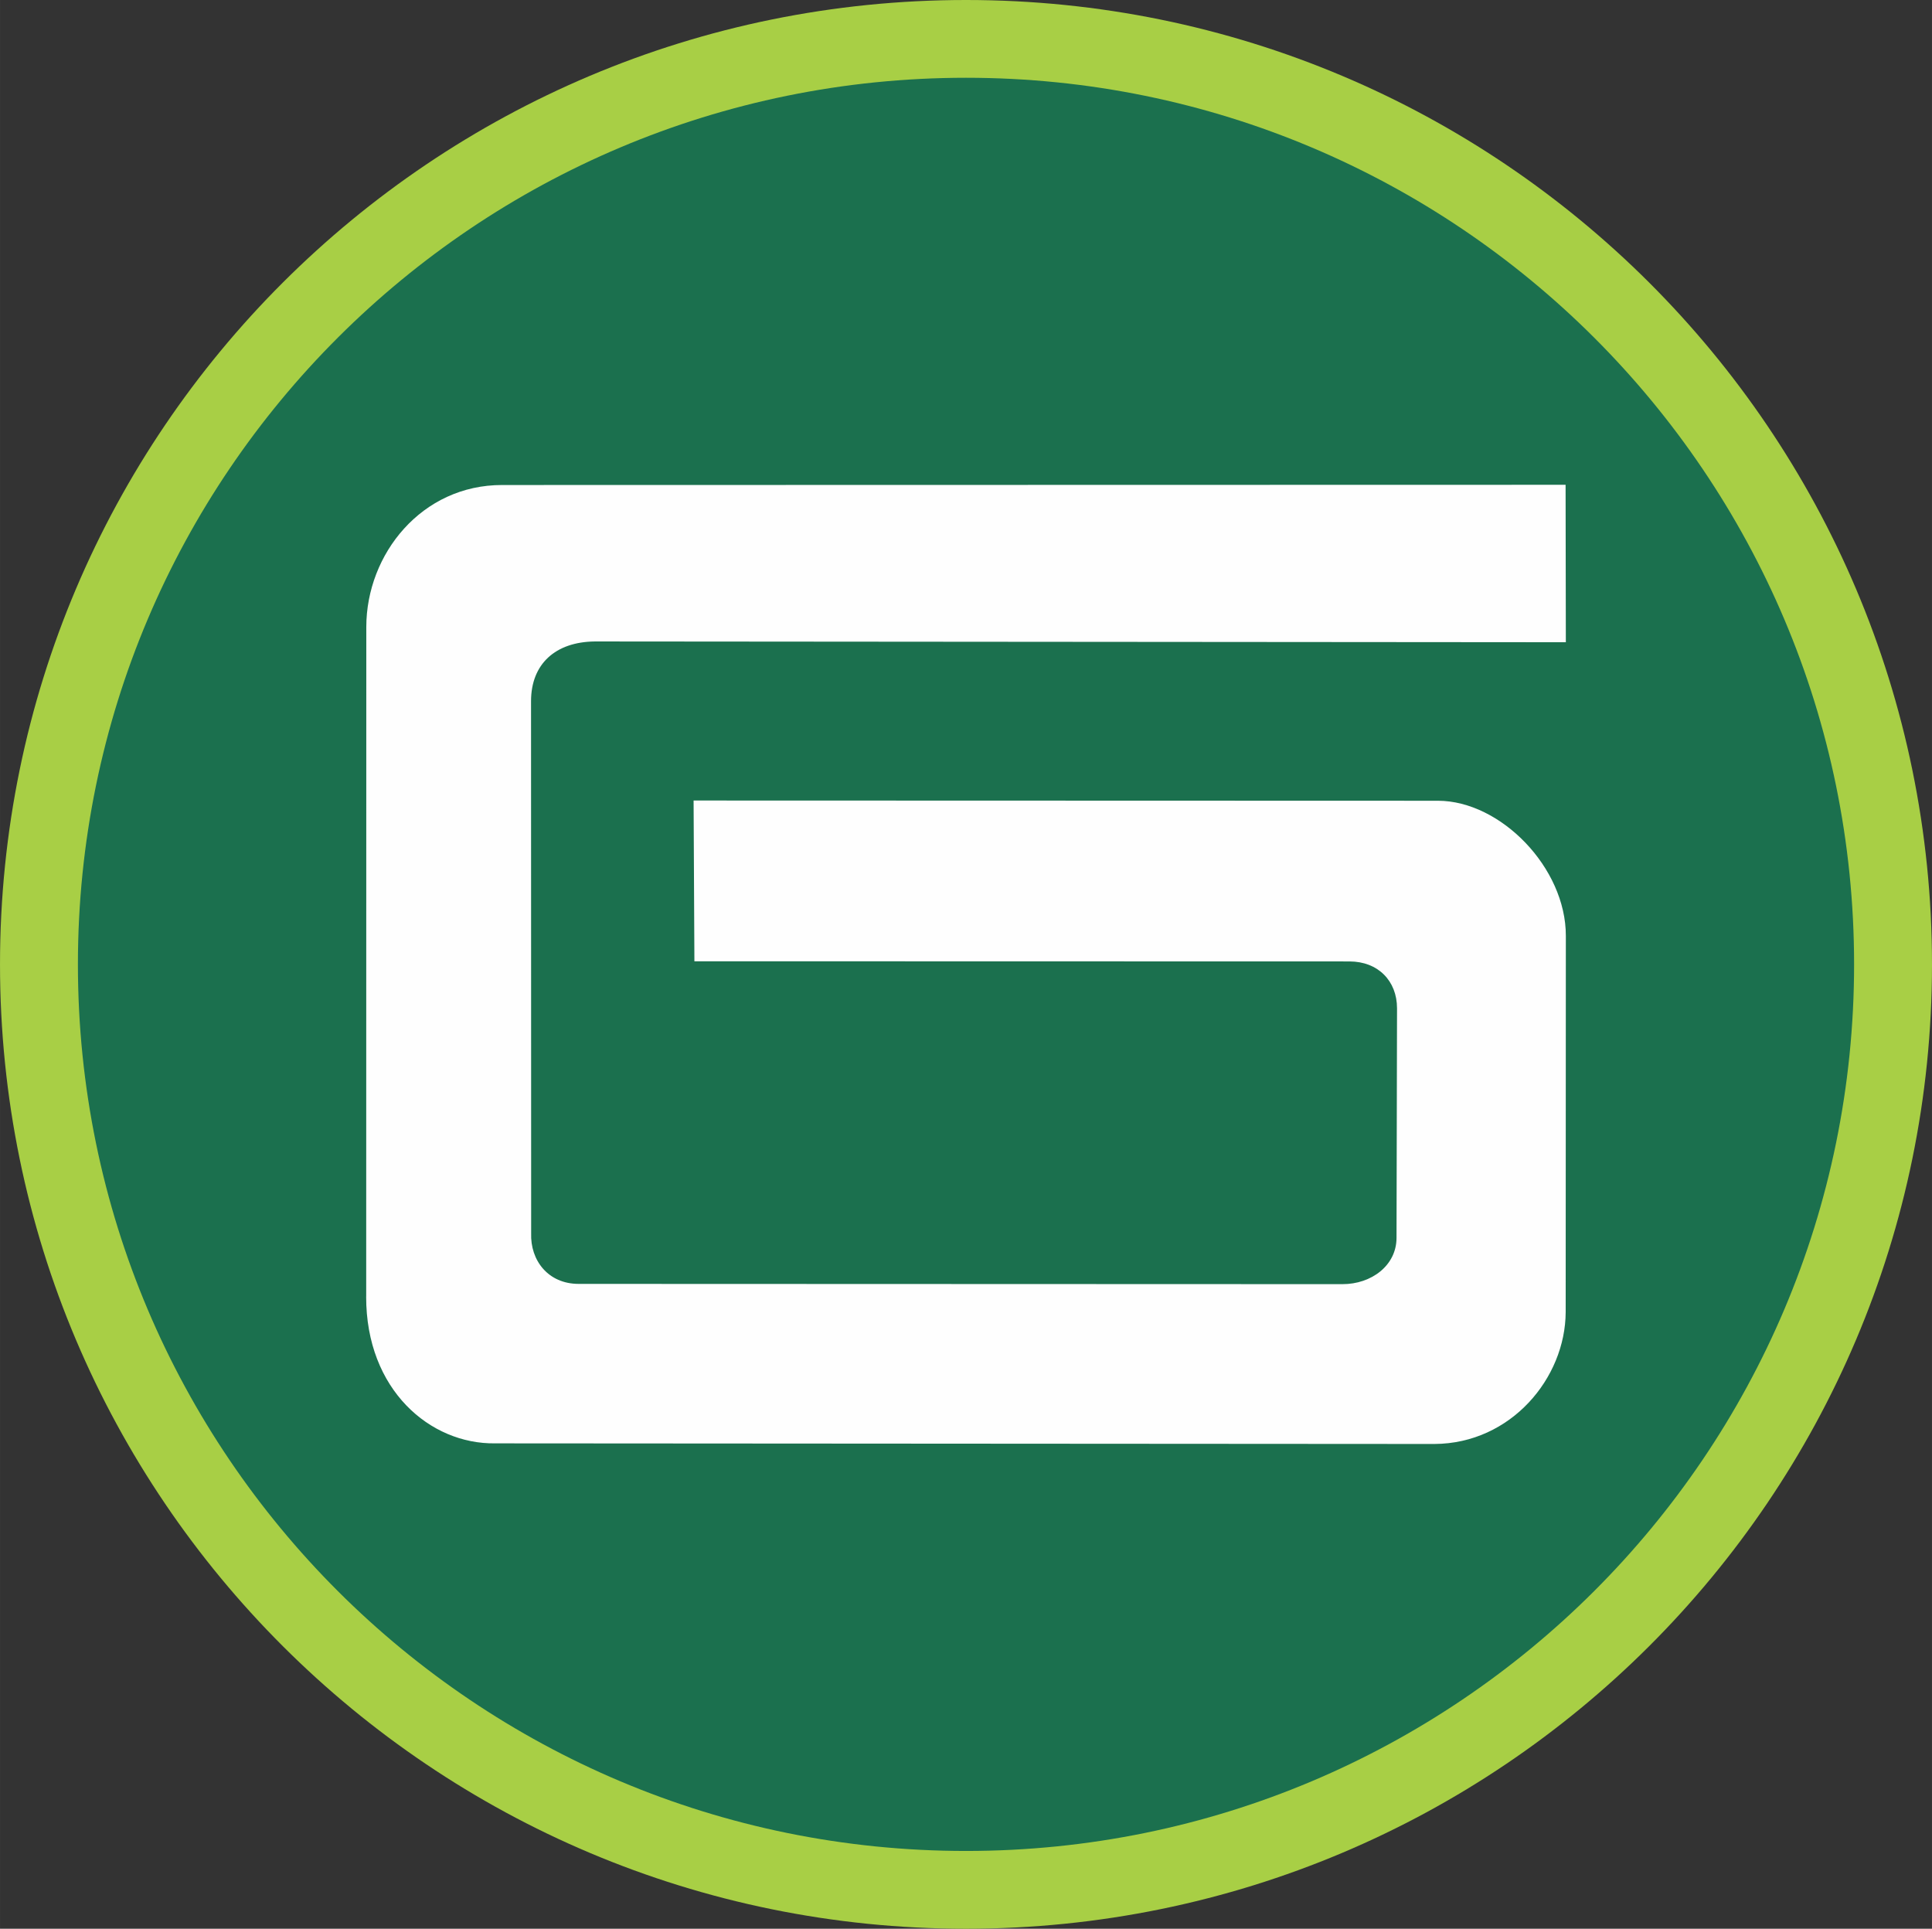
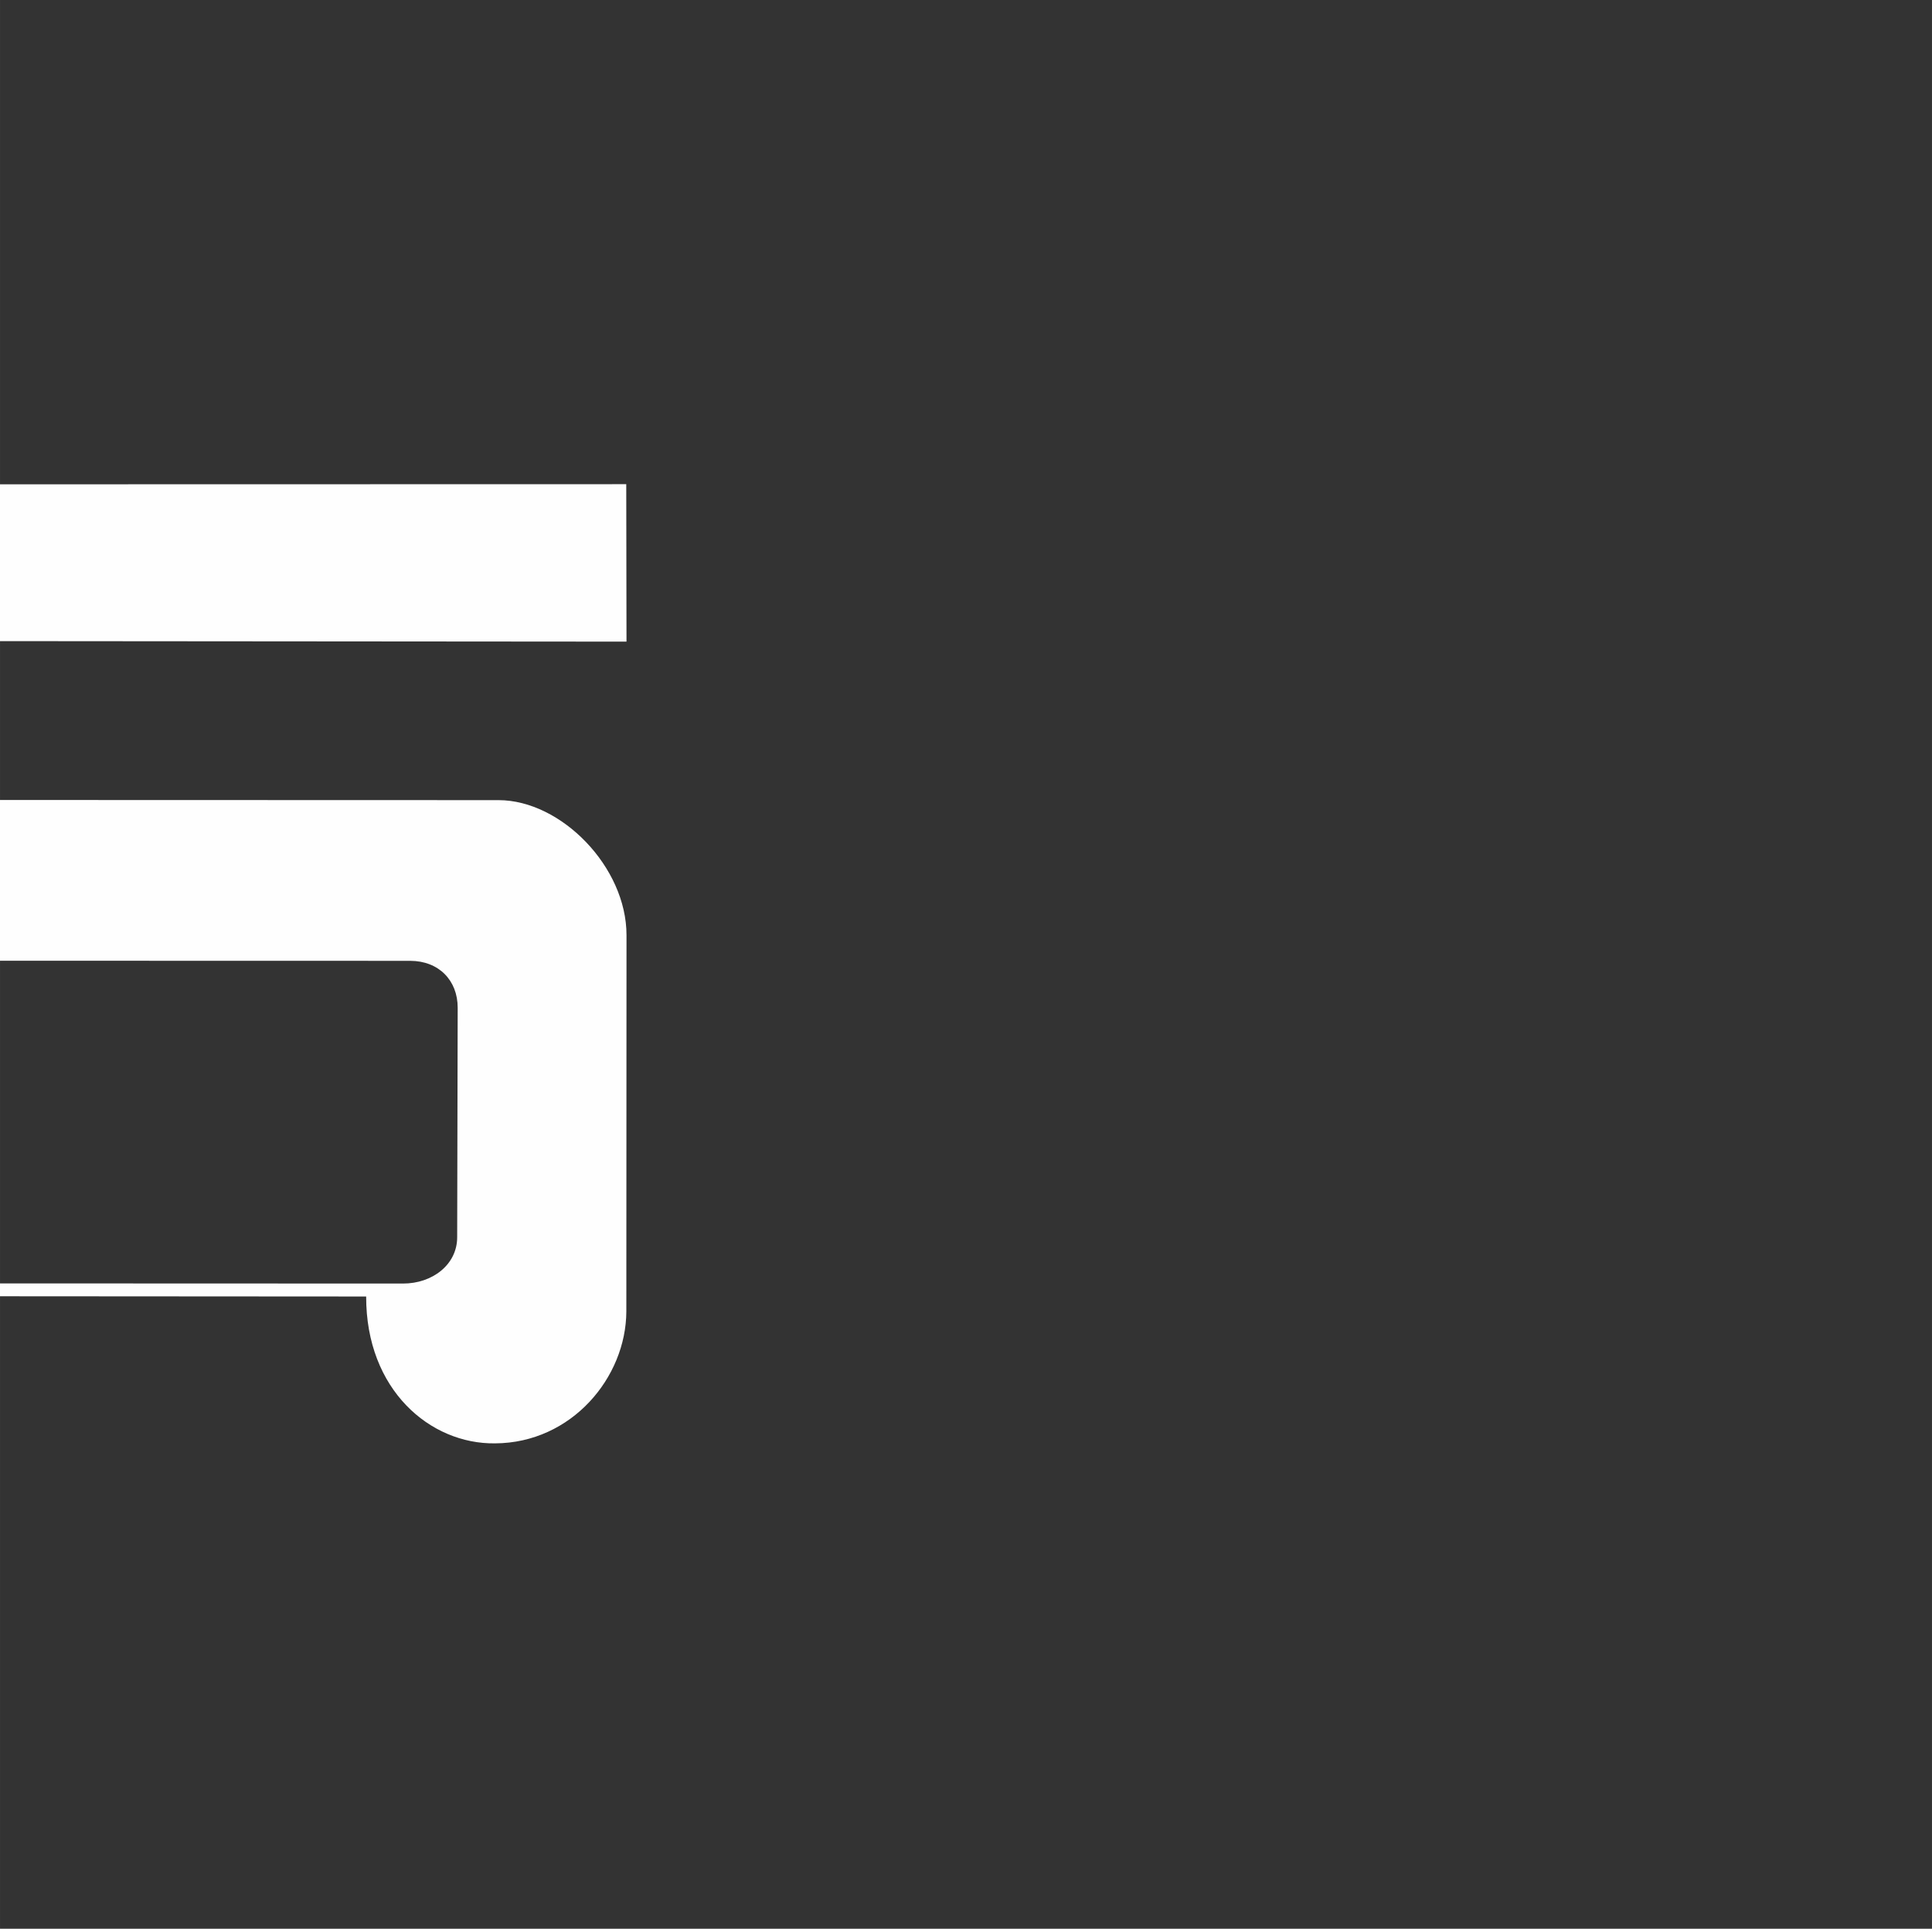
<svg xmlns="http://www.w3.org/2000/svg" xml:space="preserve" width="35.138mm" height="35.077mm" style="shape-rendering:geometricPrecision; text-rendering:geometricPrecision; image-rendering:optimizeQuality; fill-rule:evenodd; clip-rule:evenodd" viewBox="0 0 2628.17 2623.63">
  <rect x="0" y="0" width="2628.17" height="2623.63" fill="#333333" stroke="none" />
  <defs>
    <style type="text/css"> .fil0 {fill:#A8CF45} .fil1 {fill:#1B704E} .fil2 {fill:#FEFEFE;fill-rule:nonzero} </style>
  </defs>
  <g id="Camada_x0020_1">
    <g id="_2790605287856">
-       <path class="fil0" d="M1314.09 0c725.74,0 1314.08,587.32 1314.08,1311.81 0,724.5 -588.34,1311.82 -1314.08,1311.82 -725.75,0 -1314.09,-587.32 -1314.09,-1311.82 0,-724.49 588.34,-1311.81 1314.09,-1311.81z" />
-       <path class="fil1" d="M1314.09 105.79c667.22,0 1208.11,539.96 1208.11,1206.02 0,666.07 -540.89,1206.03 -1208.11,1206.03 -667.22,0 -1208.11,-539.96 -1208.11,-1206.03 0,-666.06 540.88,-1206.02 1208.11,-1206.02z" />
-       <path class="fil2" d="M498.09 1763.61c-0.23,127.18 87.24,201.05 175.45,199.77l1277.83 0.83c103.91,-0.54 178.12,-89.5 178.49,-179.39l0.23 -511.69c0.15,-93.03 -88.89,-183.76 -173.94,-183.89l-1012.63 -0.31 1.1 218.68 891.1 0.21c38.83,0.04 64.72,26.39 64.72,63.85l-0.7 312.15c0,37.44 -33.99,63.08 -73.67,62.99l-1039.19 -0.37c-40.92,-0.1 -65.68,-31.57 -64.33,-69.07l-0.16 -723.82c0.13,-50.2 32.91,-80.37 86.76,-80.99l1320.93 1.05 -0.34 -214.17 -1446.43 0.31c-109.67,-0.28 -184.87,93.99 -185.02,192.89l-0.14 911.1 -0.07 -0.13z" />
+       <path class="fil2" d="M498.09 1763.61c-0.23,127.18 87.24,201.05 175.45,199.77c103.91,-0.54 178.12,-89.5 178.49,-179.39l0.23 -511.69c0.15,-93.03 -88.89,-183.76 -173.94,-183.89l-1012.63 -0.31 1.1 218.68 891.1 0.21c38.83,0.04 64.72,26.39 64.72,63.85l-0.7 312.15c0,37.44 -33.99,63.08 -73.67,62.99l-1039.19 -0.37c-40.92,-0.1 -65.68,-31.57 -64.33,-69.07l-0.16 -723.82c0.13,-50.2 32.91,-80.37 86.76,-80.99l1320.93 1.05 -0.34 -214.17 -1446.43 0.31c-109.67,-0.28 -184.87,93.99 -185.02,192.89l-0.14 911.1 -0.07 -0.13z" />
    </g>
  </g>
</svg>